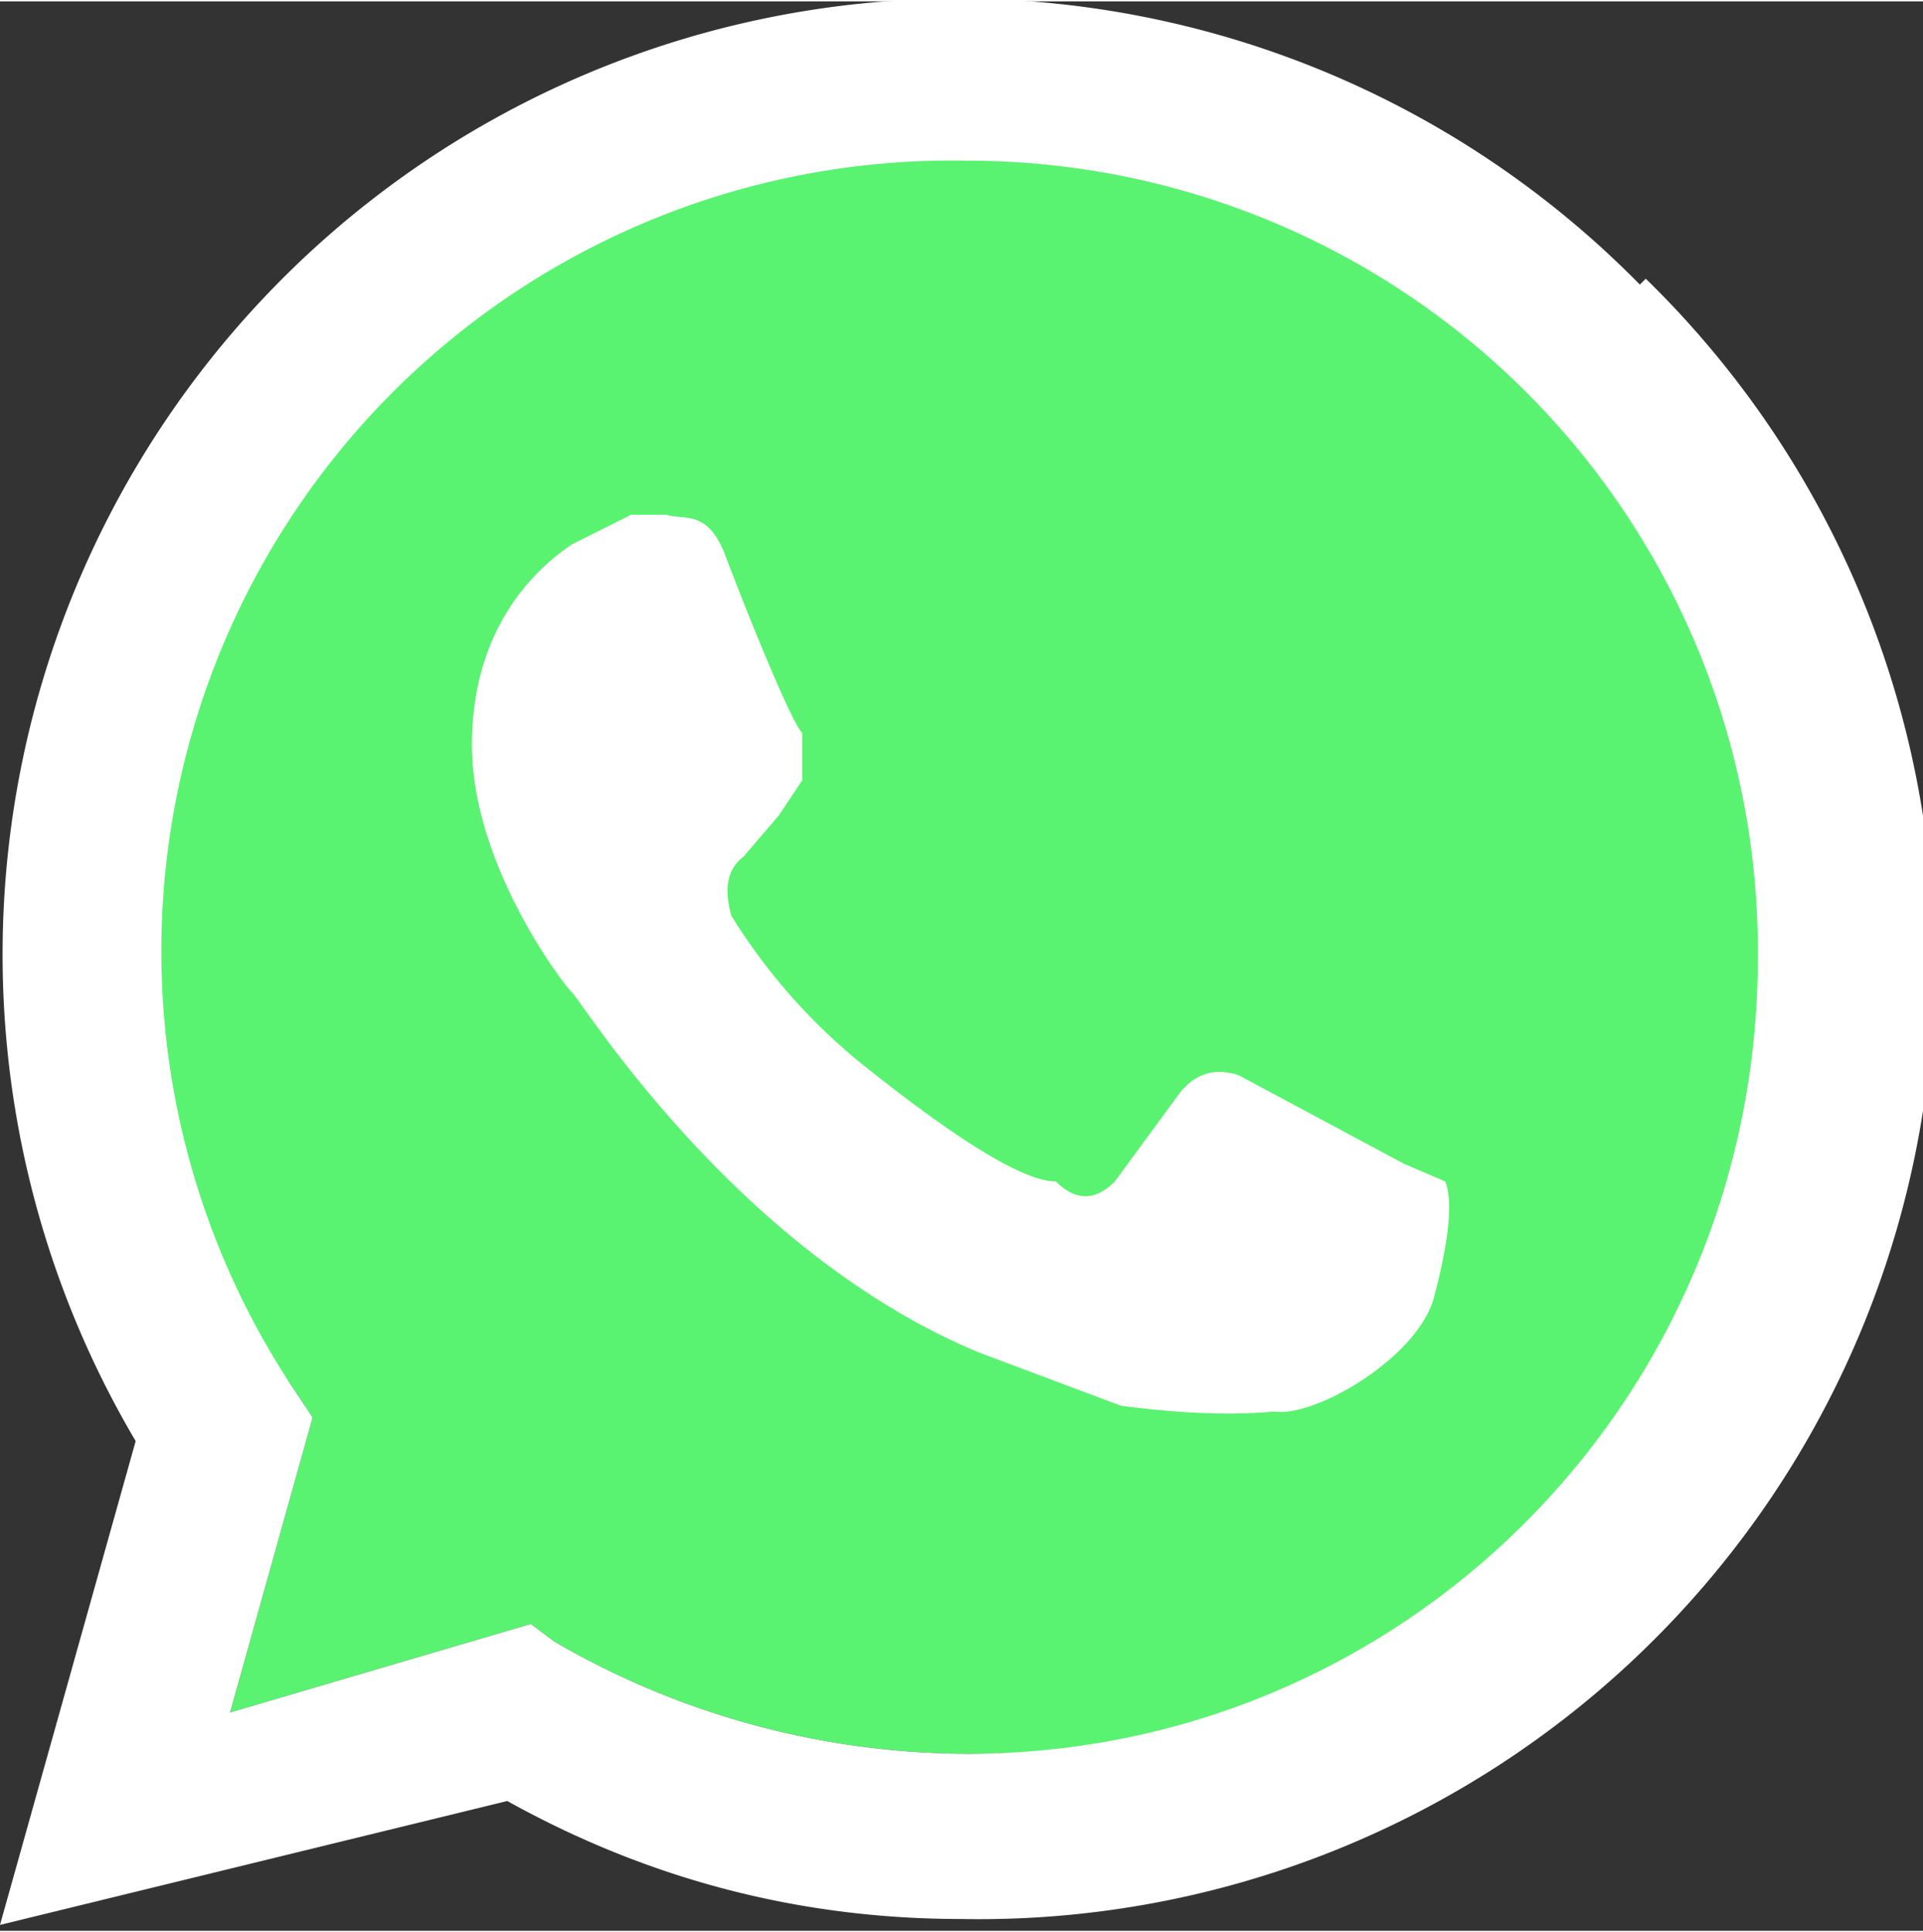
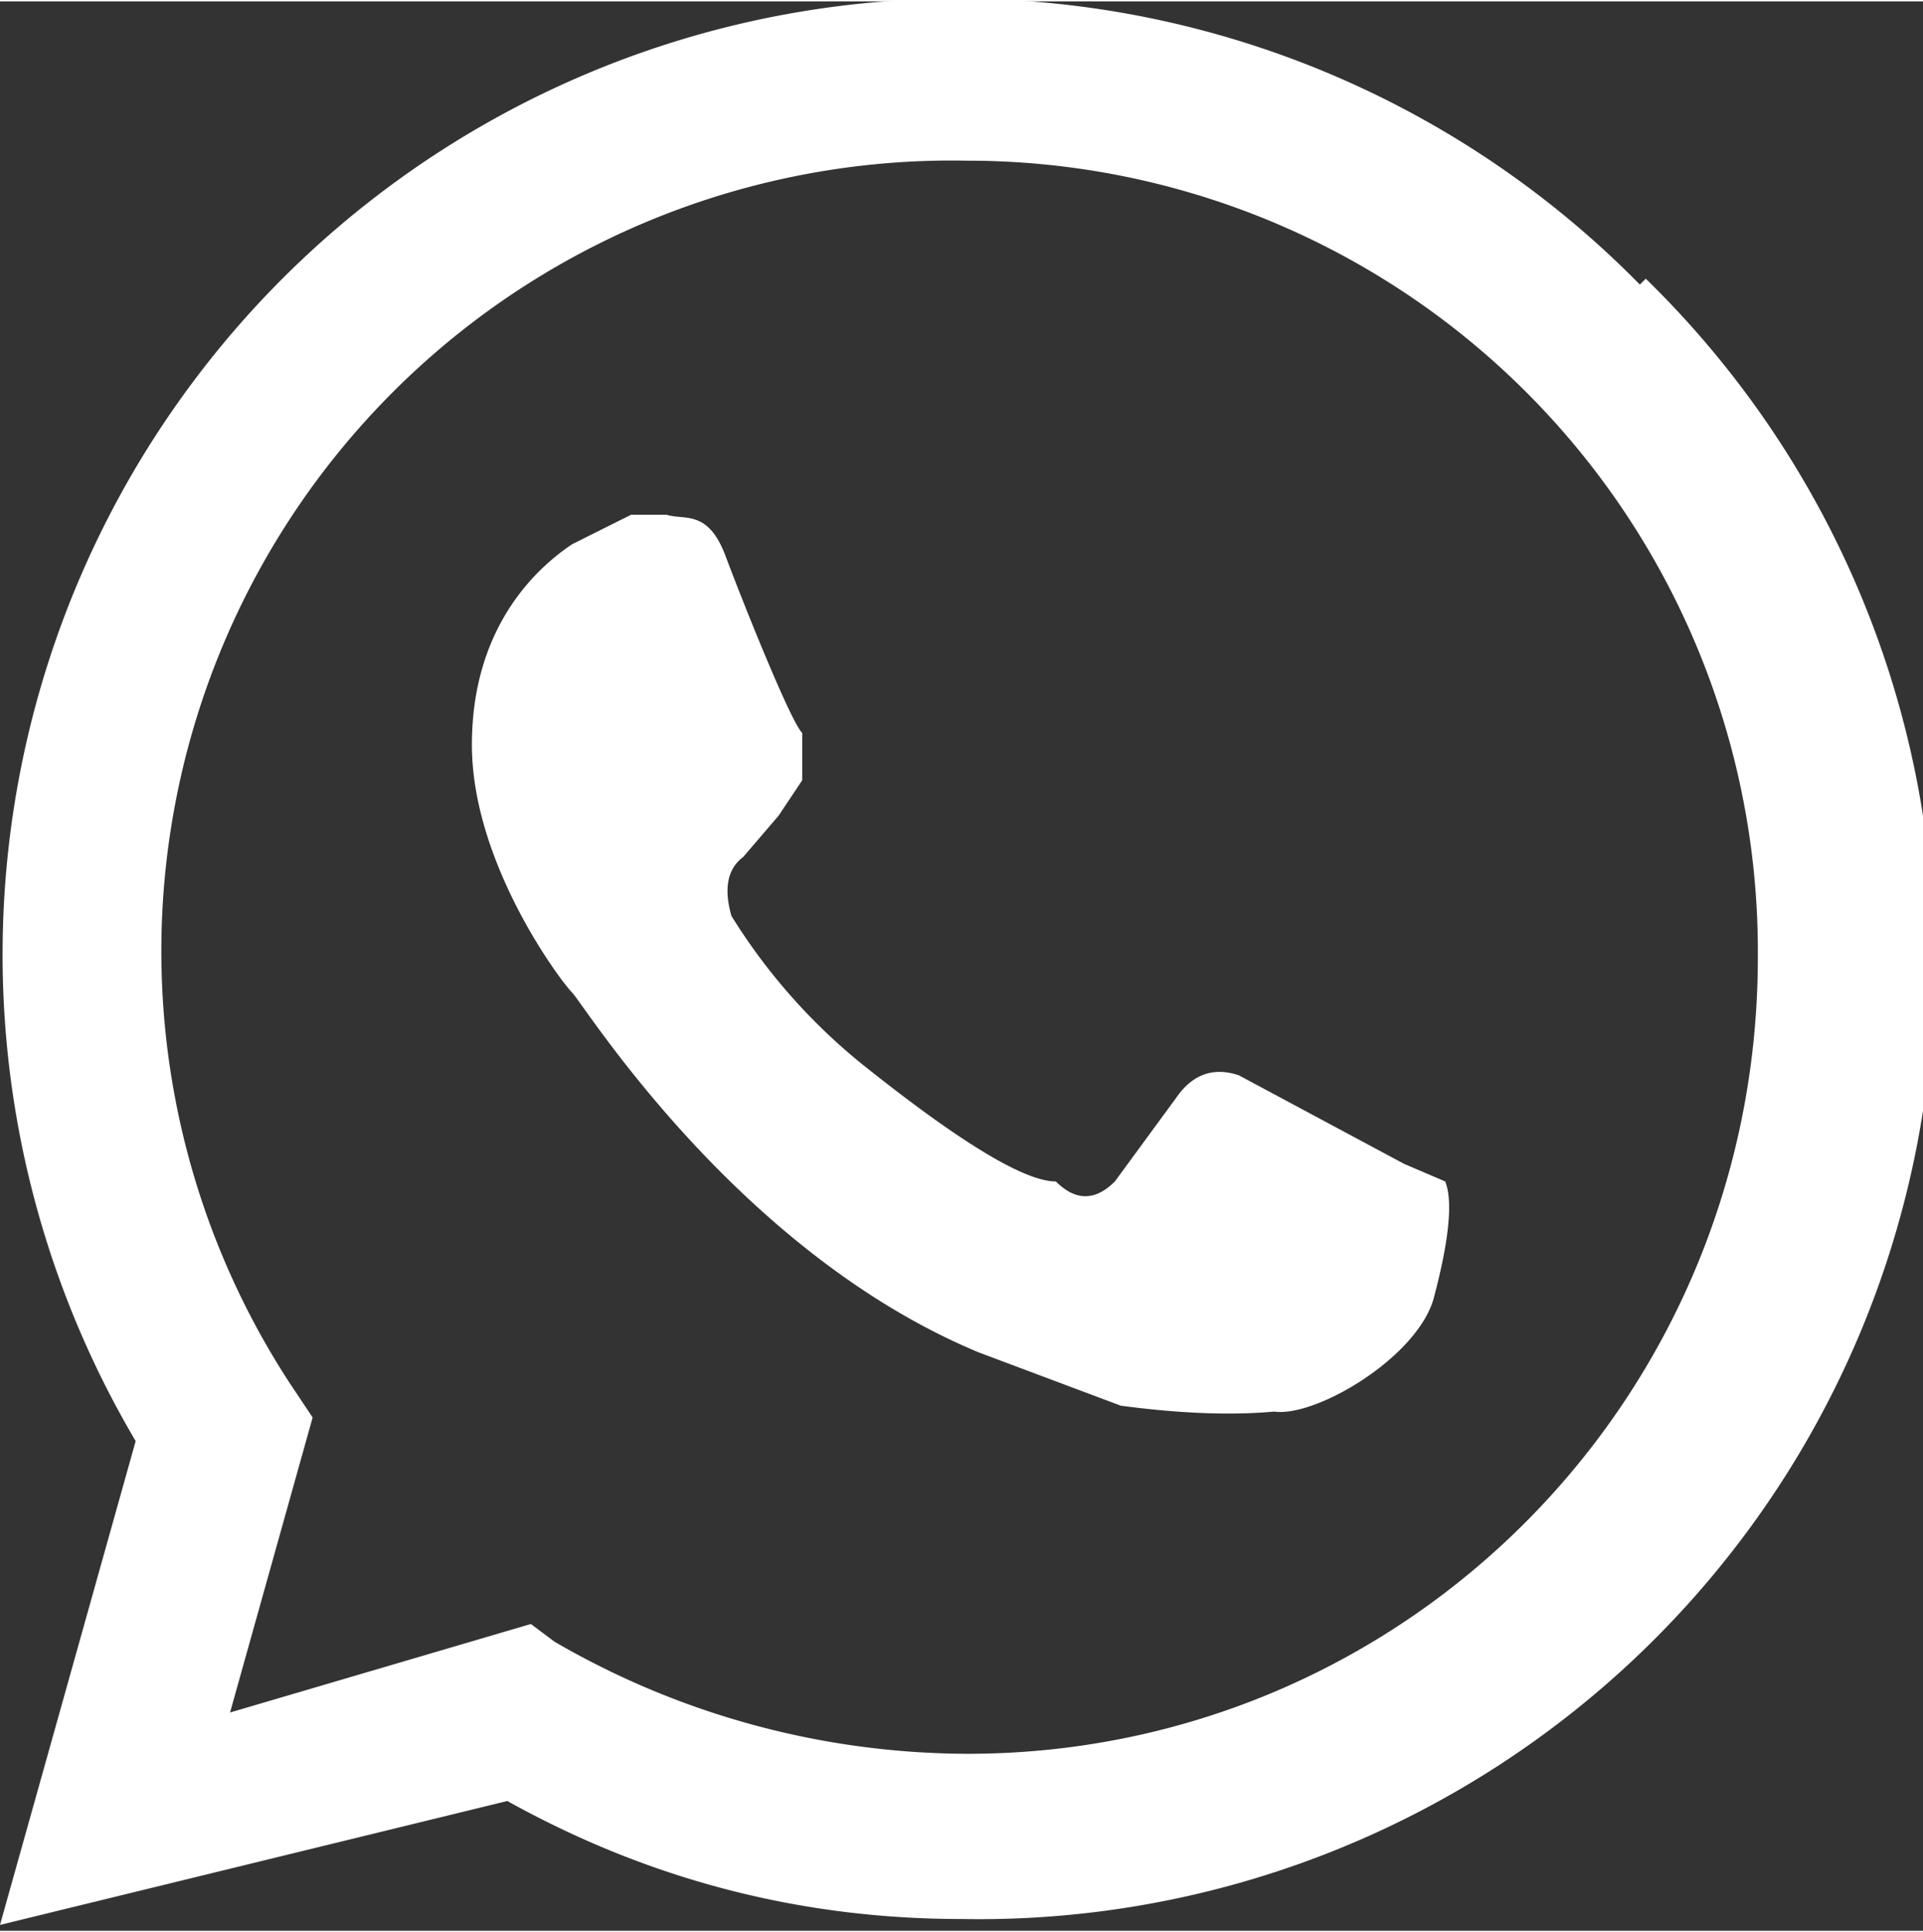
<svg xmlns="http://www.w3.org/2000/svg" xml:space="preserve" width="20.001" height="20.091" style="shape-rendering:geometricPrecision;text-rendering:geometricPrecision;image-rendering:optimizeQuality;fill-rule:evenodd;clip-rule:evenodd" viewBox="0 0 0.326 0.327">
  <rect x="0" y="0" width="0.326" height="0.327" fill="#333333" stroke="none" />
-   <path d="M.164.297a.14.14 0 0 1-.07-.019L.09.275.039.29.053.24.049.234A.134.134 0 0 1 .26.067C.285.092.3.127.3.162a.135.135 0 0 1-.135.135" style="fill:#5af371" />
  <path d="M.278.048a.162.162 0 0 0-.255.196L0 .326.086.305q.036.02.077.02A.162.162 0 0 0 .279.047m-.115.25a.14.14 0 0 1-.07-.019L.09.275.039.29.053.24.049.234A.134.134 0 0 1 .164.027a.134.134 0 0 1 .134.135c0 .075-.06.135-.134.135m.074-.1L.21.182Q.204.18.2.185L.189.2Q.184.205.179.2.171.2.146.18A.1.1 0 0 1 .124.155Q.122.148.126.145L.132.138.136.132V.124C.134.122.126.102.123.094S.116.088.113.087H.107l-.01.005C.091.096.08.106.08.126s.015.04.017.042.028.044.069.061L.19.238Q.205.24.216.239C.223.24.24.23.243.22Q.247.205.245.2z" style="fill:#fff" />
</svg>